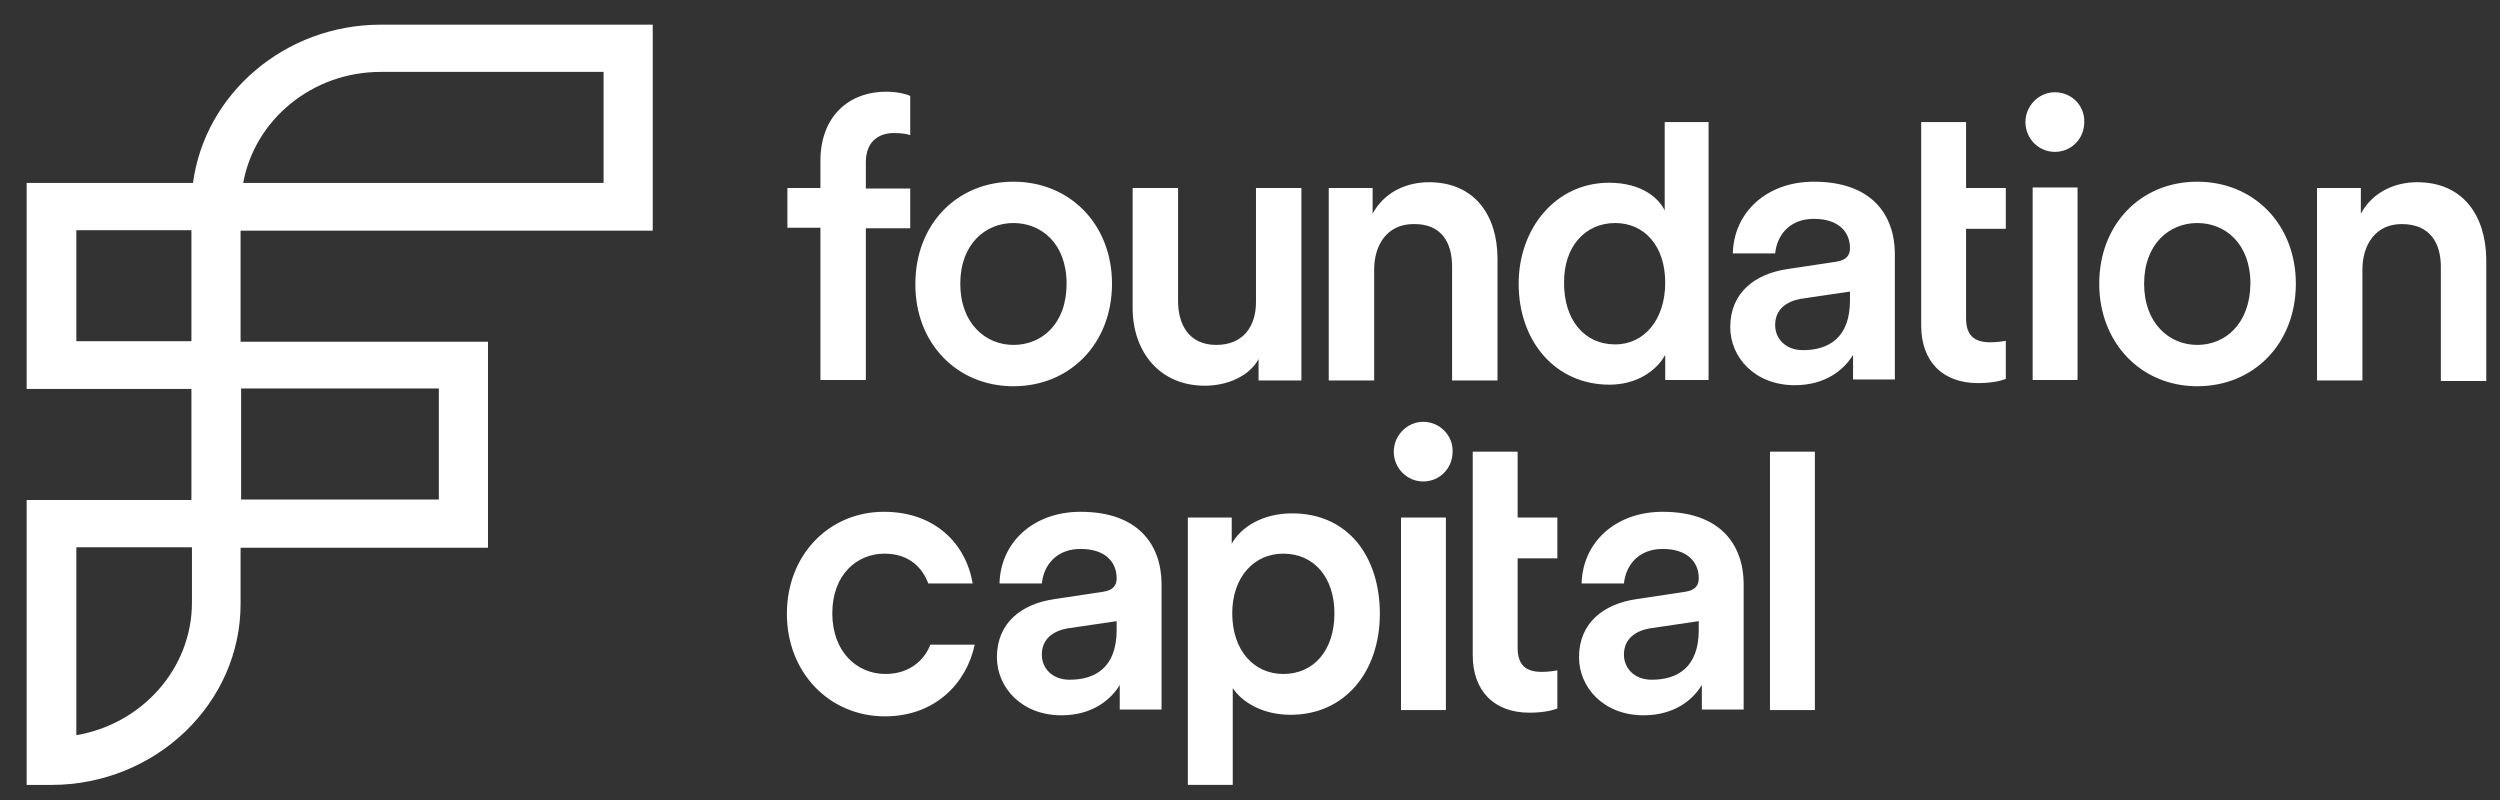
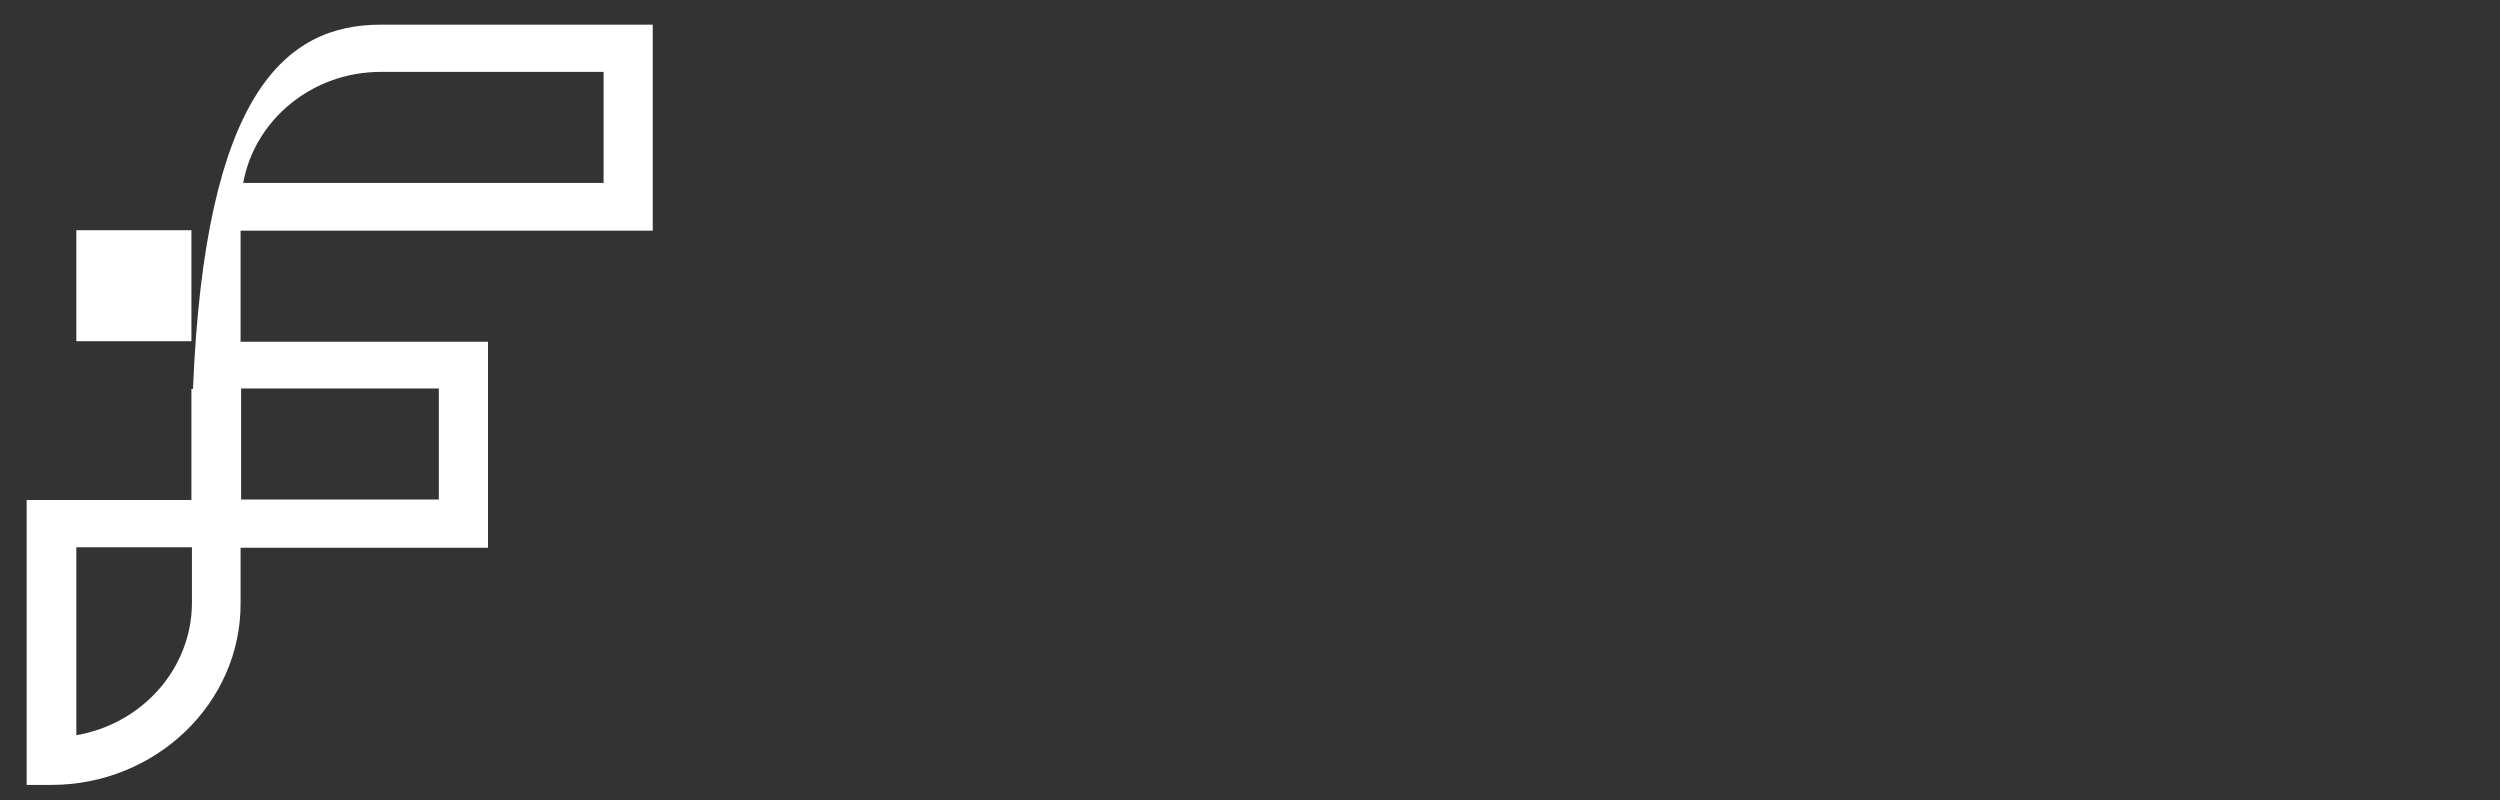
<svg xmlns="http://www.w3.org/2000/svg" width="175" height="56" viewBox="0 0 175 56" fill="none">
  <rect x="0" y="0" width="175" height="56" fill="#333333" stroke="none" />
-   <path d="M17.024 12.806H42.251V5.033H26.653C21.857 5.033 17.83 8.374 17.024 12.806ZM5.344 23.886H13.399V16.113H5.344V23.886ZM16.878 34.965H30.718V27.192H16.878V34.965ZM5.344 38.307V51.462C9.921 50.688 13.436 46.819 13.436 42.176V38.307H5.344ZM3.587 54.944H1.866V35.001H13.399V27.227H1.866V12.806H13.509C14.351 6.545 19.953 1.727 26.653 1.727H45.692V16.148H16.841V23.921H34.159V38.342H16.841V42.211C16.878 49.211 10.91 54.944 3.587 54.944Z" fill="white" />
-   <path d="M61.982 47.178C59.995 47.178 58.261 45.64 58.261 42.93C58.261 40.22 59.995 38.755 61.91 38.755C63.68 38.755 64.583 39.781 64.98 40.843H68.087C67.617 38.06 65.45 35.826 61.873 35.826C58.044 35.826 55.082 38.829 55.082 42.967C55.082 47.068 58.044 50.144 61.946 50.144C65.45 50.144 67.653 47.837 68.231 45.127H65.124C64.763 46.08 63.788 47.178 61.982 47.178ZM106.234 31.615H103.091V45.86C103.091 48.387 104.608 49.888 107.065 49.888C108.221 49.888 108.799 49.668 109.015 49.595V46.922C108.871 46.959 108.365 47.032 107.932 47.032C106.776 47.032 106.234 46.519 106.234 45.347V39.085H109.015V36.229H106.234V31.615ZM99.623 29.527C98.503 29.527 97.564 30.479 97.564 31.615C97.564 32.786 98.503 33.702 99.623 33.702C100.779 33.702 101.682 32.786 101.682 31.615C101.718 30.479 100.779 29.527 99.623 29.527ZM98.07 49.705H101.212V36.229H98.07V49.705ZM90.448 35.936C88.388 35.936 86.871 36.888 86.221 38.06V36.229H83.15V54.942H86.293V48.167C86.98 49.192 88.424 50.035 90.339 50.035C94.168 50.035 96.589 46.995 96.589 42.967C96.589 38.975 94.385 35.936 90.448 35.936ZM89.833 47.178C87.774 47.178 86.257 45.53 86.257 42.93C86.257 40.404 87.774 38.755 89.833 38.755C91.965 38.755 93.41 40.404 93.41 42.93C93.41 45.53 91.965 47.178 89.833 47.178ZM123.898 49.705H127.041V31.615H123.898V49.705ZM116.385 35.826C113.097 35.826 110.785 37.95 110.713 40.843H113.675C113.82 39.488 114.759 38.426 116.385 38.426C118.119 38.426 118.913 39.342 118.913 40.477C118.913 40.953 118.696 41.319 117.938 41.429L114.542 41.941C112.266 42.271 110.532 43.589 110.532 46.006C110.532 48.13 112.266 50.071 115.048 50.071C117.215 50.071 118.516 48.973 119.13 47.947V49.668H122.056V40.806C122.02 38.17 120.467 35.826 116.385 35.826ZM118.913 44.102C118.913 46.739 117.396 47.581 115.626 47.581C114.362 47.581 113.675 46.739 113.675 45.823C113.675 44.725 114.47 44.175 115.445 43.992L118.913 43.48V44.102ZM75.637 35.826C72.349 35.826 70.037 37.95 69.965 40.843H72.927C73.072 39.488 74.011 38.426 75.637 38.426C77.371 38.426 78.165 39.342 78.165 40.477C78.165 40.953 77.949 41.319 77.19 41.429L73.794 41.941C71.519 42.271 69.784 43.589 69.784 46.006C69.784 48.13 71.519 50.071 74.3 50.071C76.468 50.071 77.768 48.973 78.382 47.947V49.668H81.308V40.806C81.272 38.17 79.719 35.826 75.637 35.826ZM78.165 44.102C78.165 46.739 76.648 47.581 74.878 47.581C73.614 47.581 72.927 46.739 72.927 45.823C72.927 44.725 73.722 44.175 74.697 43.992L78.165 43.48V44.102ZM57.43 26.598H60.609V15.978H63.716V13.195H60.609V11.364C60.609 9.716 61.729 9.313 62.56 9.313C63.174 9.313 63.499 9.386 63.716 9.459V6.713C63.499 6.603 62.849 6.42 62.054 6.42C59.309 6.42 57.43 8.251 57.43 11.254V13.158H55.118V15.941H57.43V26.598ZM70.941 27.037C74.914 27.037 77.84 24.034 77.84 19.86C77.84 15.721 74.914 12.719 70.941 12.719C66.967 12.719 64.077 15.721 64.077 19.86C64.041 23.998 66.967 27.037 70.941 27.037ZM70.941 15.612C72.891 15.612 74.661 17.04 74.661 19.86C74.661 22.679 72.927 24.144 70.941 24.144C68.99 24.144 67.22 22.643 67.22 19.86C67.22 17.076 68.99 15.612 70.941 15.612ZM84.343 27C85.896 27 87.449 26.341 88.099 25.133V26.634H91.098V13.158H87.919V21.141C87.919 22.899 86.98 24.144 85.137 24.144C83.223 24.144 82.464 22.716 82.464 21.068V13.158H79.285V21.654C79.321 24.62 81.164 27 84.343 27ZM101.646 18.651V26.634H104.825V18.102C104.825 15.136 103.272 12.755 100.02 12.755C98.539 12.755 96.95 13.378 96.083 14.952V13.158H93.012V26.634H96.191V18.871C96.191 17.113 97.13 15.685 98.937 15.685C100.887 15.648 101.646 16.966 101.646 18.651ZM112.664 26.927C114.542 26.927 115.951 25.975 116.565 24.84V26.598H119.6V8.544H116.529V14.733C116.132 13.89 114.94 12.792 112.628 12.792C108.907 12.792 106.306 15.978 106.306 19.86C106.306 23.888 108.871 26.927 112.664 26.927ZM113.061 15.612C115.12 15.612 116.565 17.223 116.565 19.786C116.565 22.35 115.12 24.108 113.061 24.108C110.894 24.108 109.485 22.386 109.485 19.823C109.449 17.259 110.966 15.612 113.061 15.612ZM137.625 8.544H134.483V22.789C134.483 25.316 136 26.817 138.456 26.817C139.612 26.817 140.19 26.598 140.407 26.524V23.851C140.263 23.888 139.757 23.961 139.323 23.961C138.167 23.961 137.625 23.448 137.625 22.276V16.014H140.407V13.158H137.625V8.544ZM143.839 6.457C142.719 6.457 141.78 7.409 141.78 8.544C141.78 9.716 142.719 10.631 143.839 10.631C144.995 10.631 145.898 9.716 145.898 8.544C145.934 7.372 144.995 6.457 143.839 6.457ZM142.286 26.598H145.428V13.121H142.286V26.598ZM153.809 12.719C149.835 12.719 146.946 15.721 146.946 19.86C146.946 23.998 149.872 27.037 153.809 27.037C157.783 27.037 160.709 24.034 160.709 19.86C160.709 15.721 157.783 12.719 153.809 12.719ZM153.809 24.144C151.858 24.144 150.088 22.643 150.088 19.86C150.088 17.076 151.858 15.612 153.809 15.612C155.76 15.612 157.53 17.04 157.53 19.86C157.494 22.679 155.76 24.144 153.809 24.144ZM169.198 12.755C167.717 12.755 166.127 13.378 165.26 14.952V13.158H162.19V26.634H165.369V18.871C165.369 17.113 166.308 15.685 168.114 15.685C170.101 15.685 170.86 17.003 170.86 18.688V26.671H174.039V18.138C174.002 15.136 172.449 12.755 169.198 12.755ZM126.969 12.719C123.682 12.719 121.37 14.843 121.297 17.736H124.26C124.404 16.381 125.343 15.319 126.969 15.319C128.703 15.319 129.498 16.234 129.498 17.369C129.498 17.845 129.281 18.212 128.522 18.322L125.127 18.834C122.851 19.164 121.117 20.482 121.117 22.899C121.117 25.023 122.851 26.964 125.632 26.964C127.8 26.964 129.1 25.865 129.714 24.84V26.561H132.64V17.699C132.604 15.062 131.051 12.719 126.969 12.719ZM129.498 21.031C129.498 23.668 127.98 24.51 126.21 24.51C124.946 24.51 124.26 23.668 124.26 22.753C124.26 21.654 125.054 21.105 126.03 20.922L129.498 20.409V21.031Z" fill="white" />
+   <path d="M17.024 12.806H42.251V5.033H26.653C21.857 5.033 17.83 8.374 17.024 12.806ZM5.344 23.886H13.399V16.113H5.344V23.886ZM16.878 34.965H30.718V27.192H16.878V34.965ZM5.344 38.307V51.462C9.921 50.688 13.436 46.819 13.436 42.176V38.307H5.344ZM3.587 54.944H1.866V35.001H13.399V27.227H1.866H13.509C14.351 6.545 19.953 1.727 26.653 1.727H45.692V16.148H16.841V23.921H34.159V38.342H16.841V42.211C16.878 49.211 10.91 54.944 3.587 54.944Z" fill="white" />
</svg>